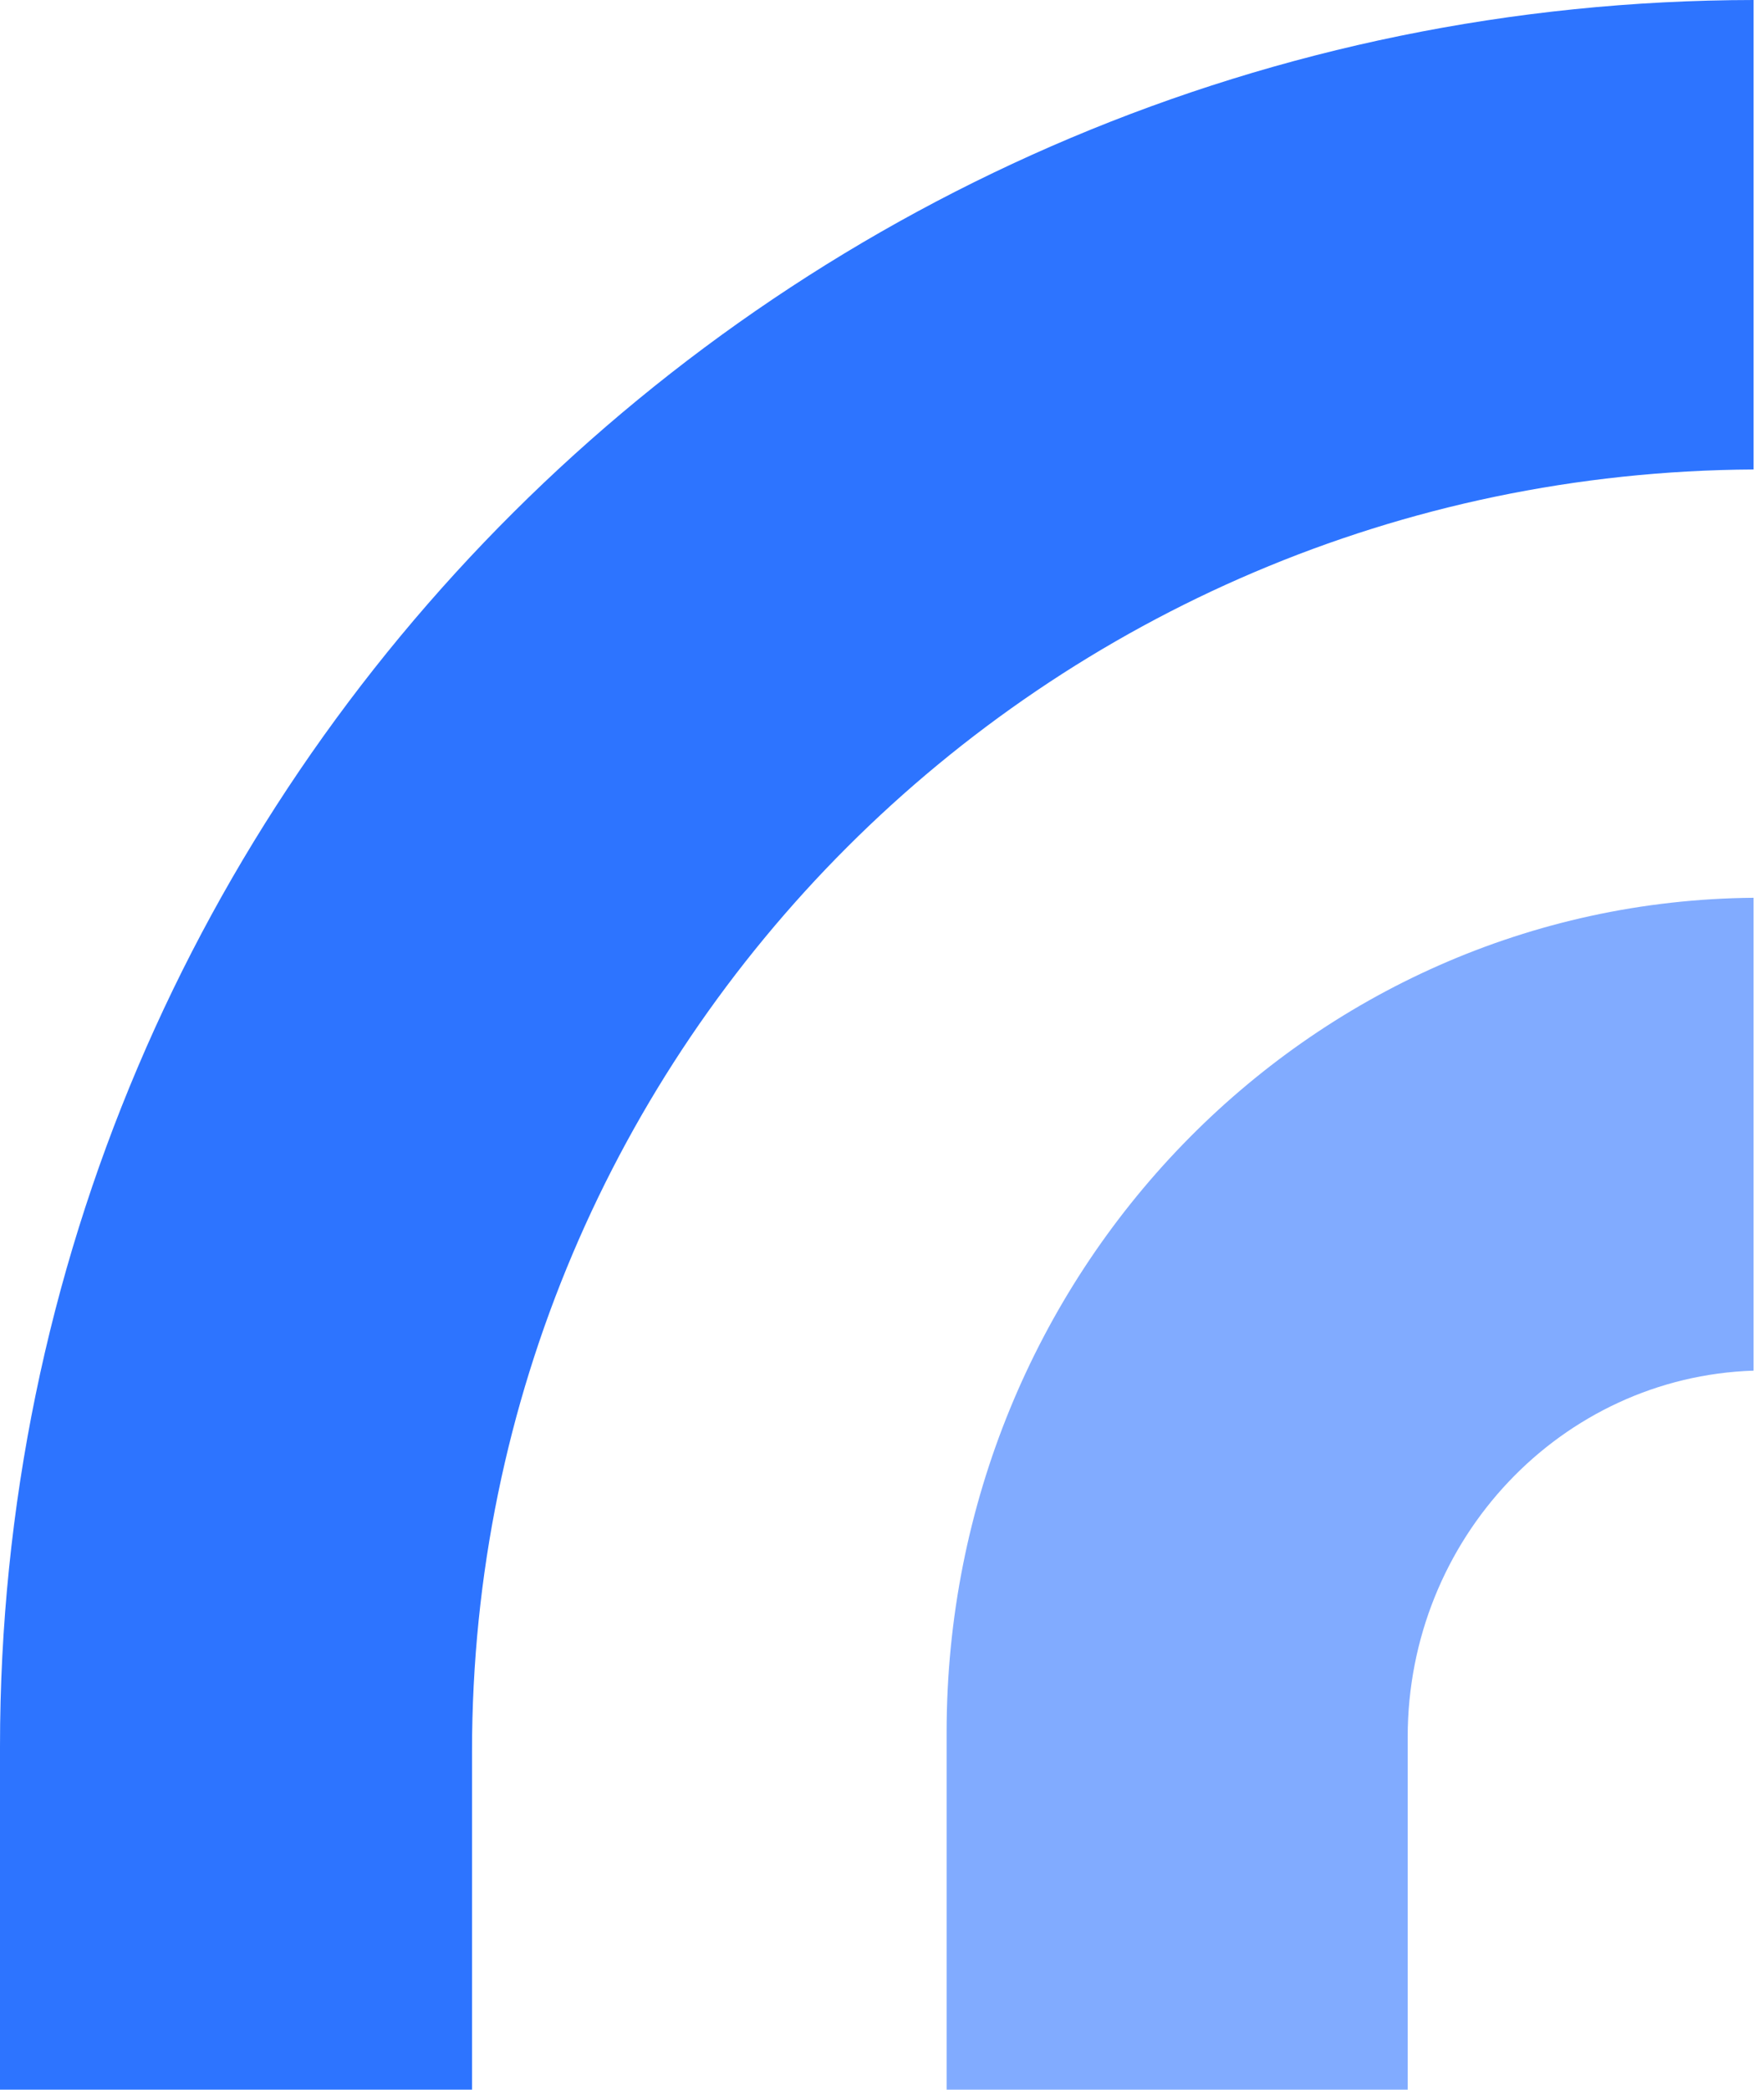
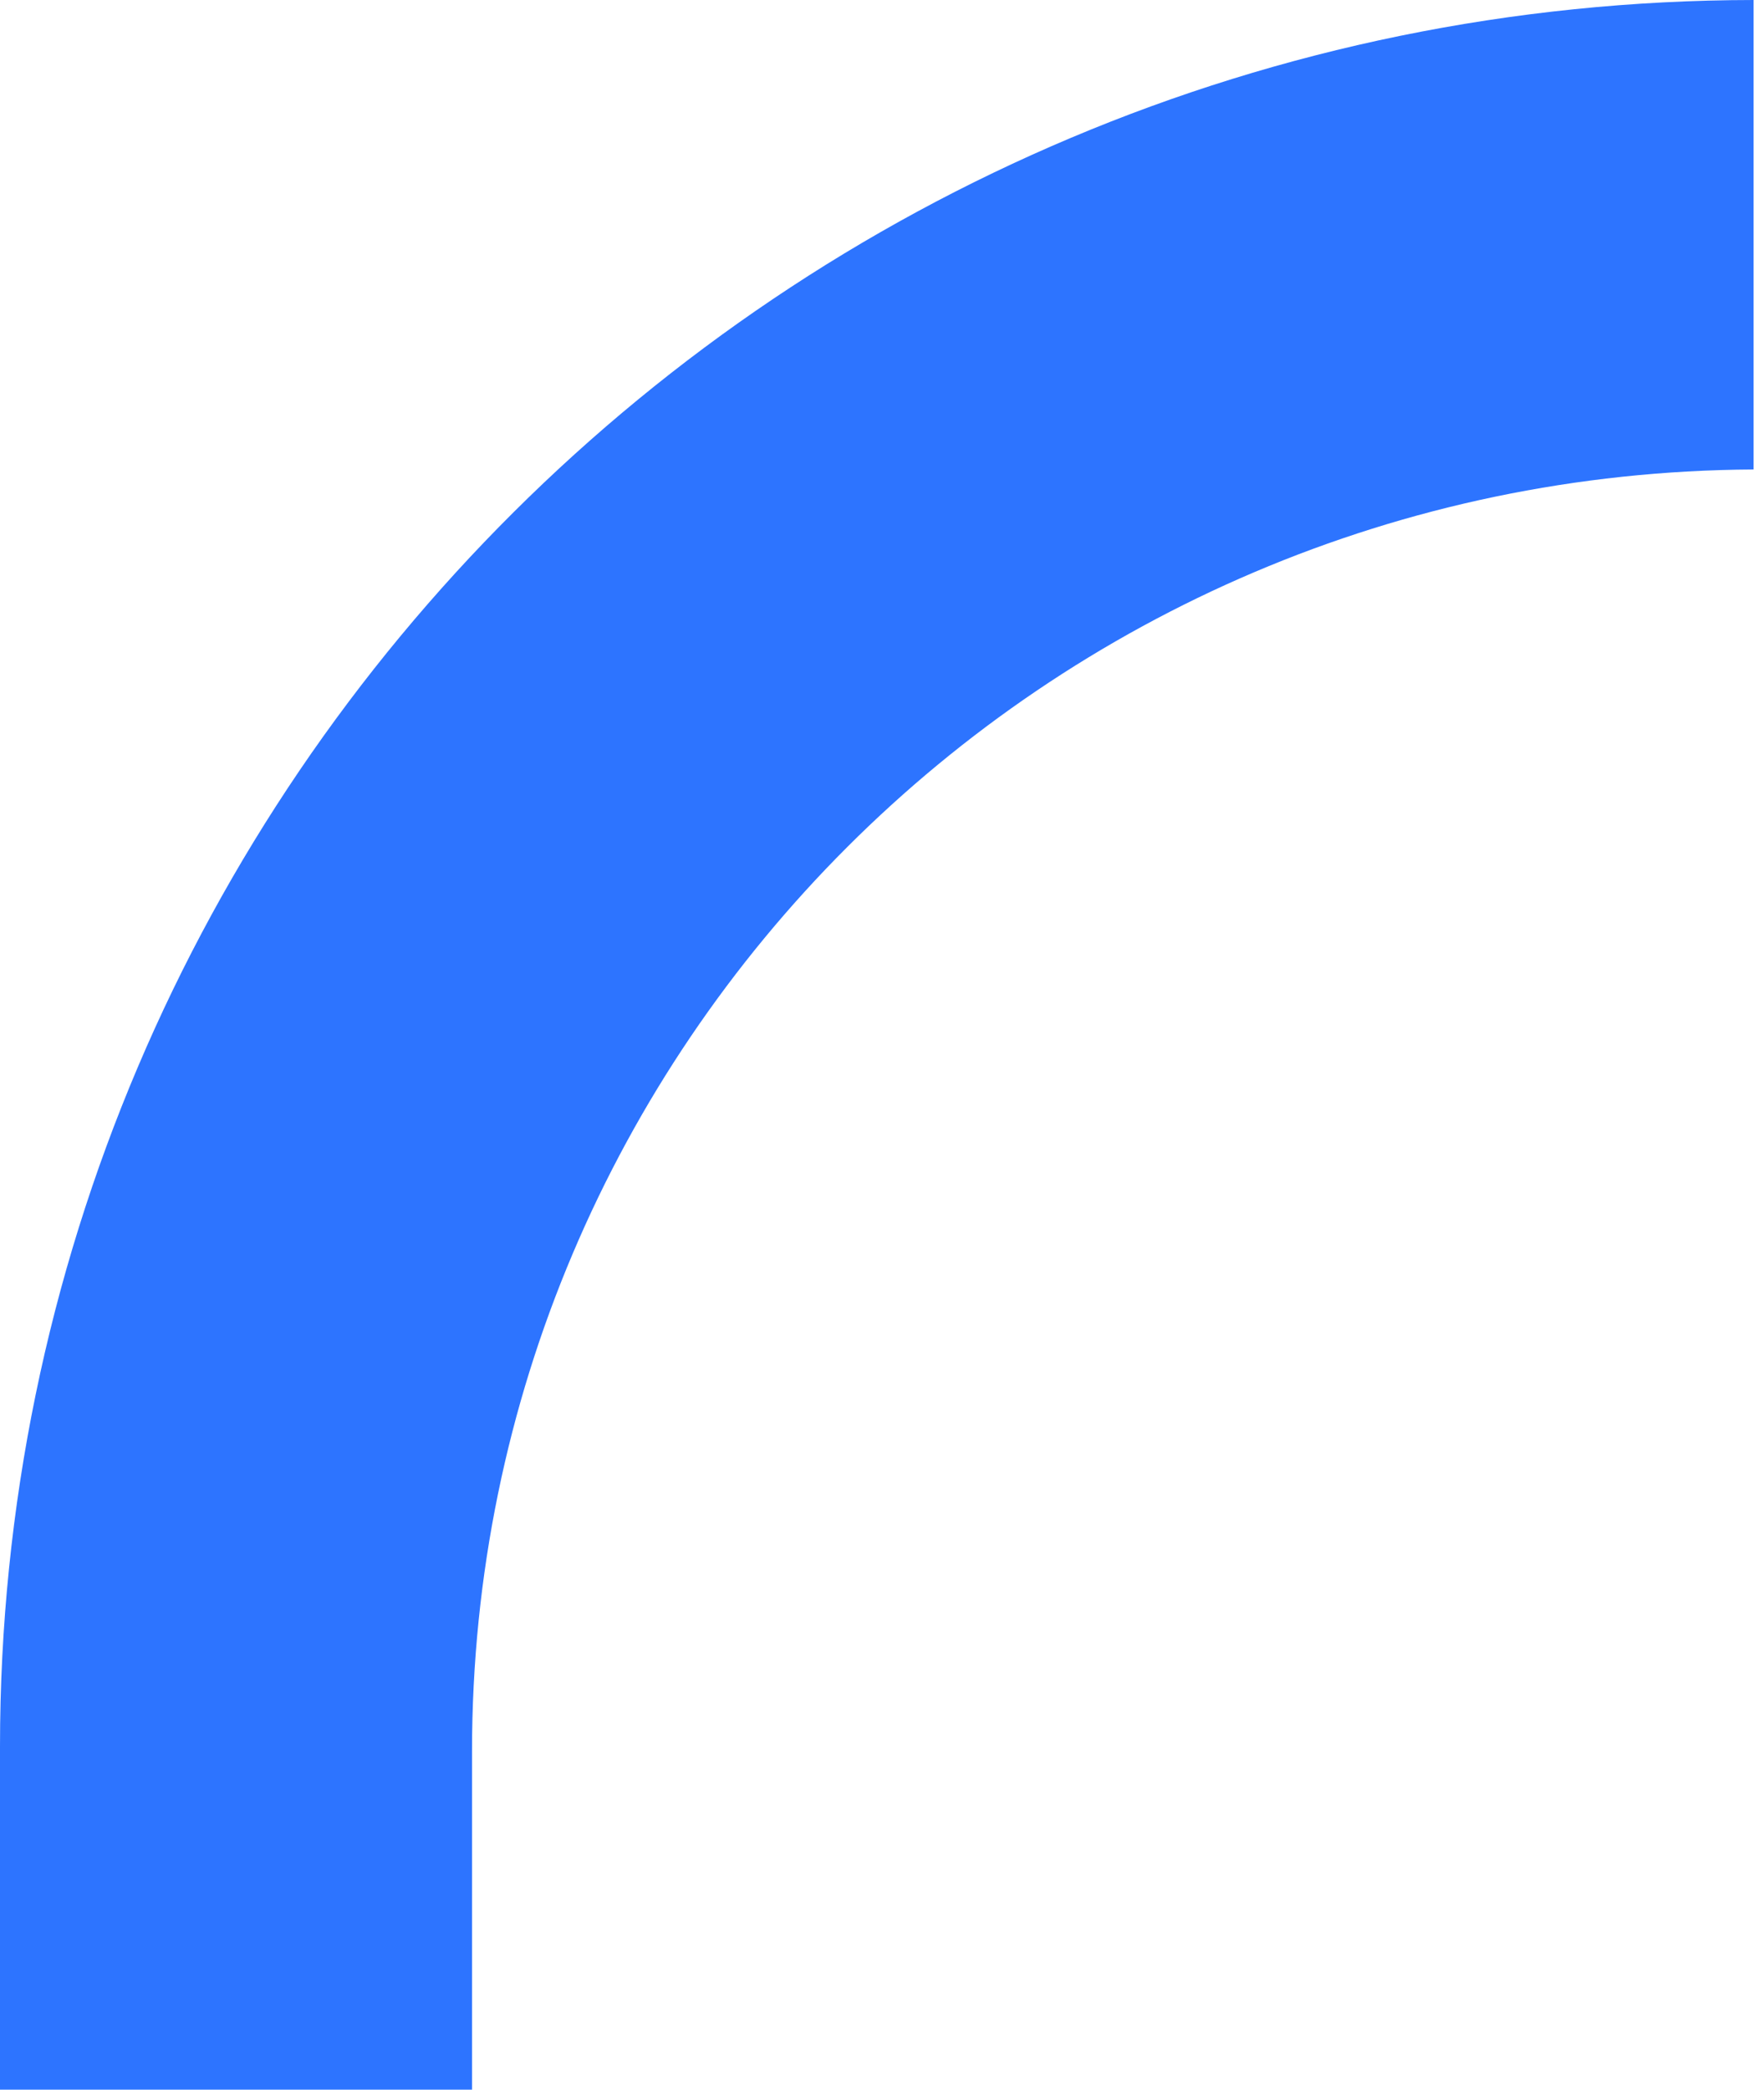
<svg xmlns="http://www.w3.org/2000/svg" width="114" height="135" viewBox="0 0 114 135" fill="none">
  <path d="M113.328 0V30.33C67.537 30.573 30.505 67.555 30.505 113.137V135H0V112.836C0 50.564 50.724 0.075 113.328 0Z" fill="#2D74FF" />
-   <path d="M113.327 58V88.548C100.913 88.952 90.973 99.398 90.973 112.225V135H61.176V111.911C61.176 82.289 84.485 58.243 113.327 58Z" fill="#2D74FF" fill-opacity="0.6" />
</svg>